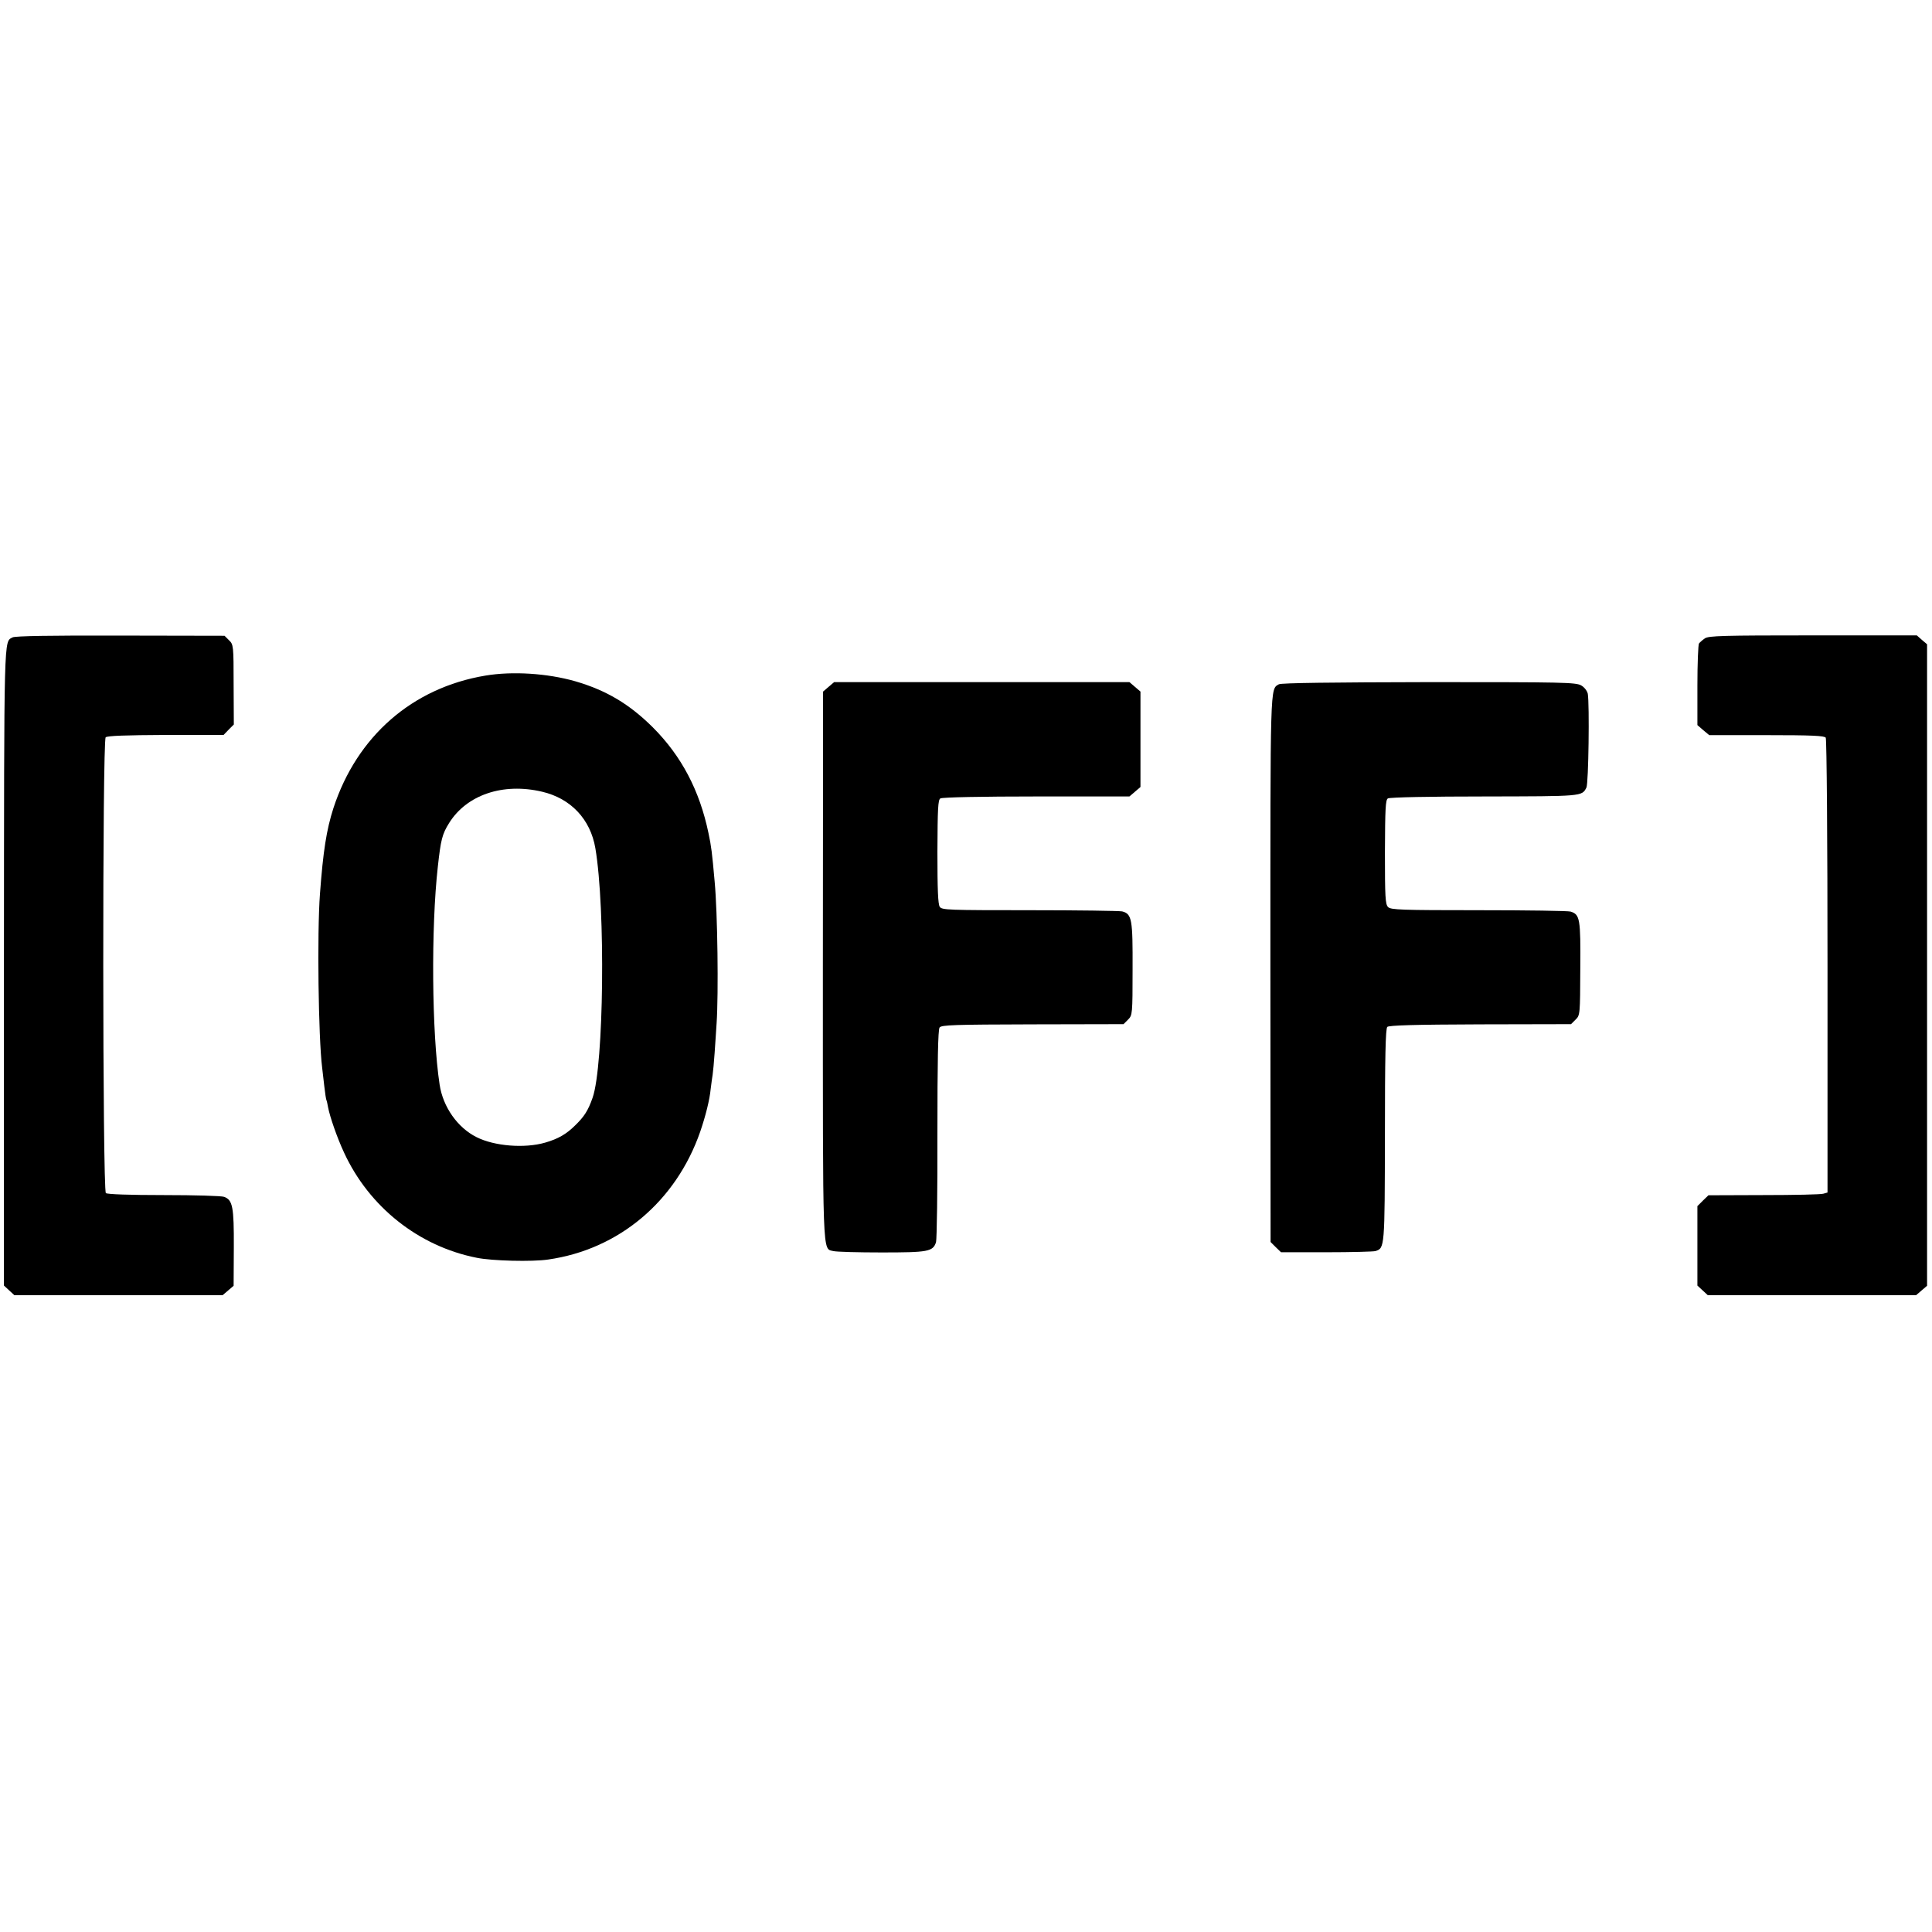
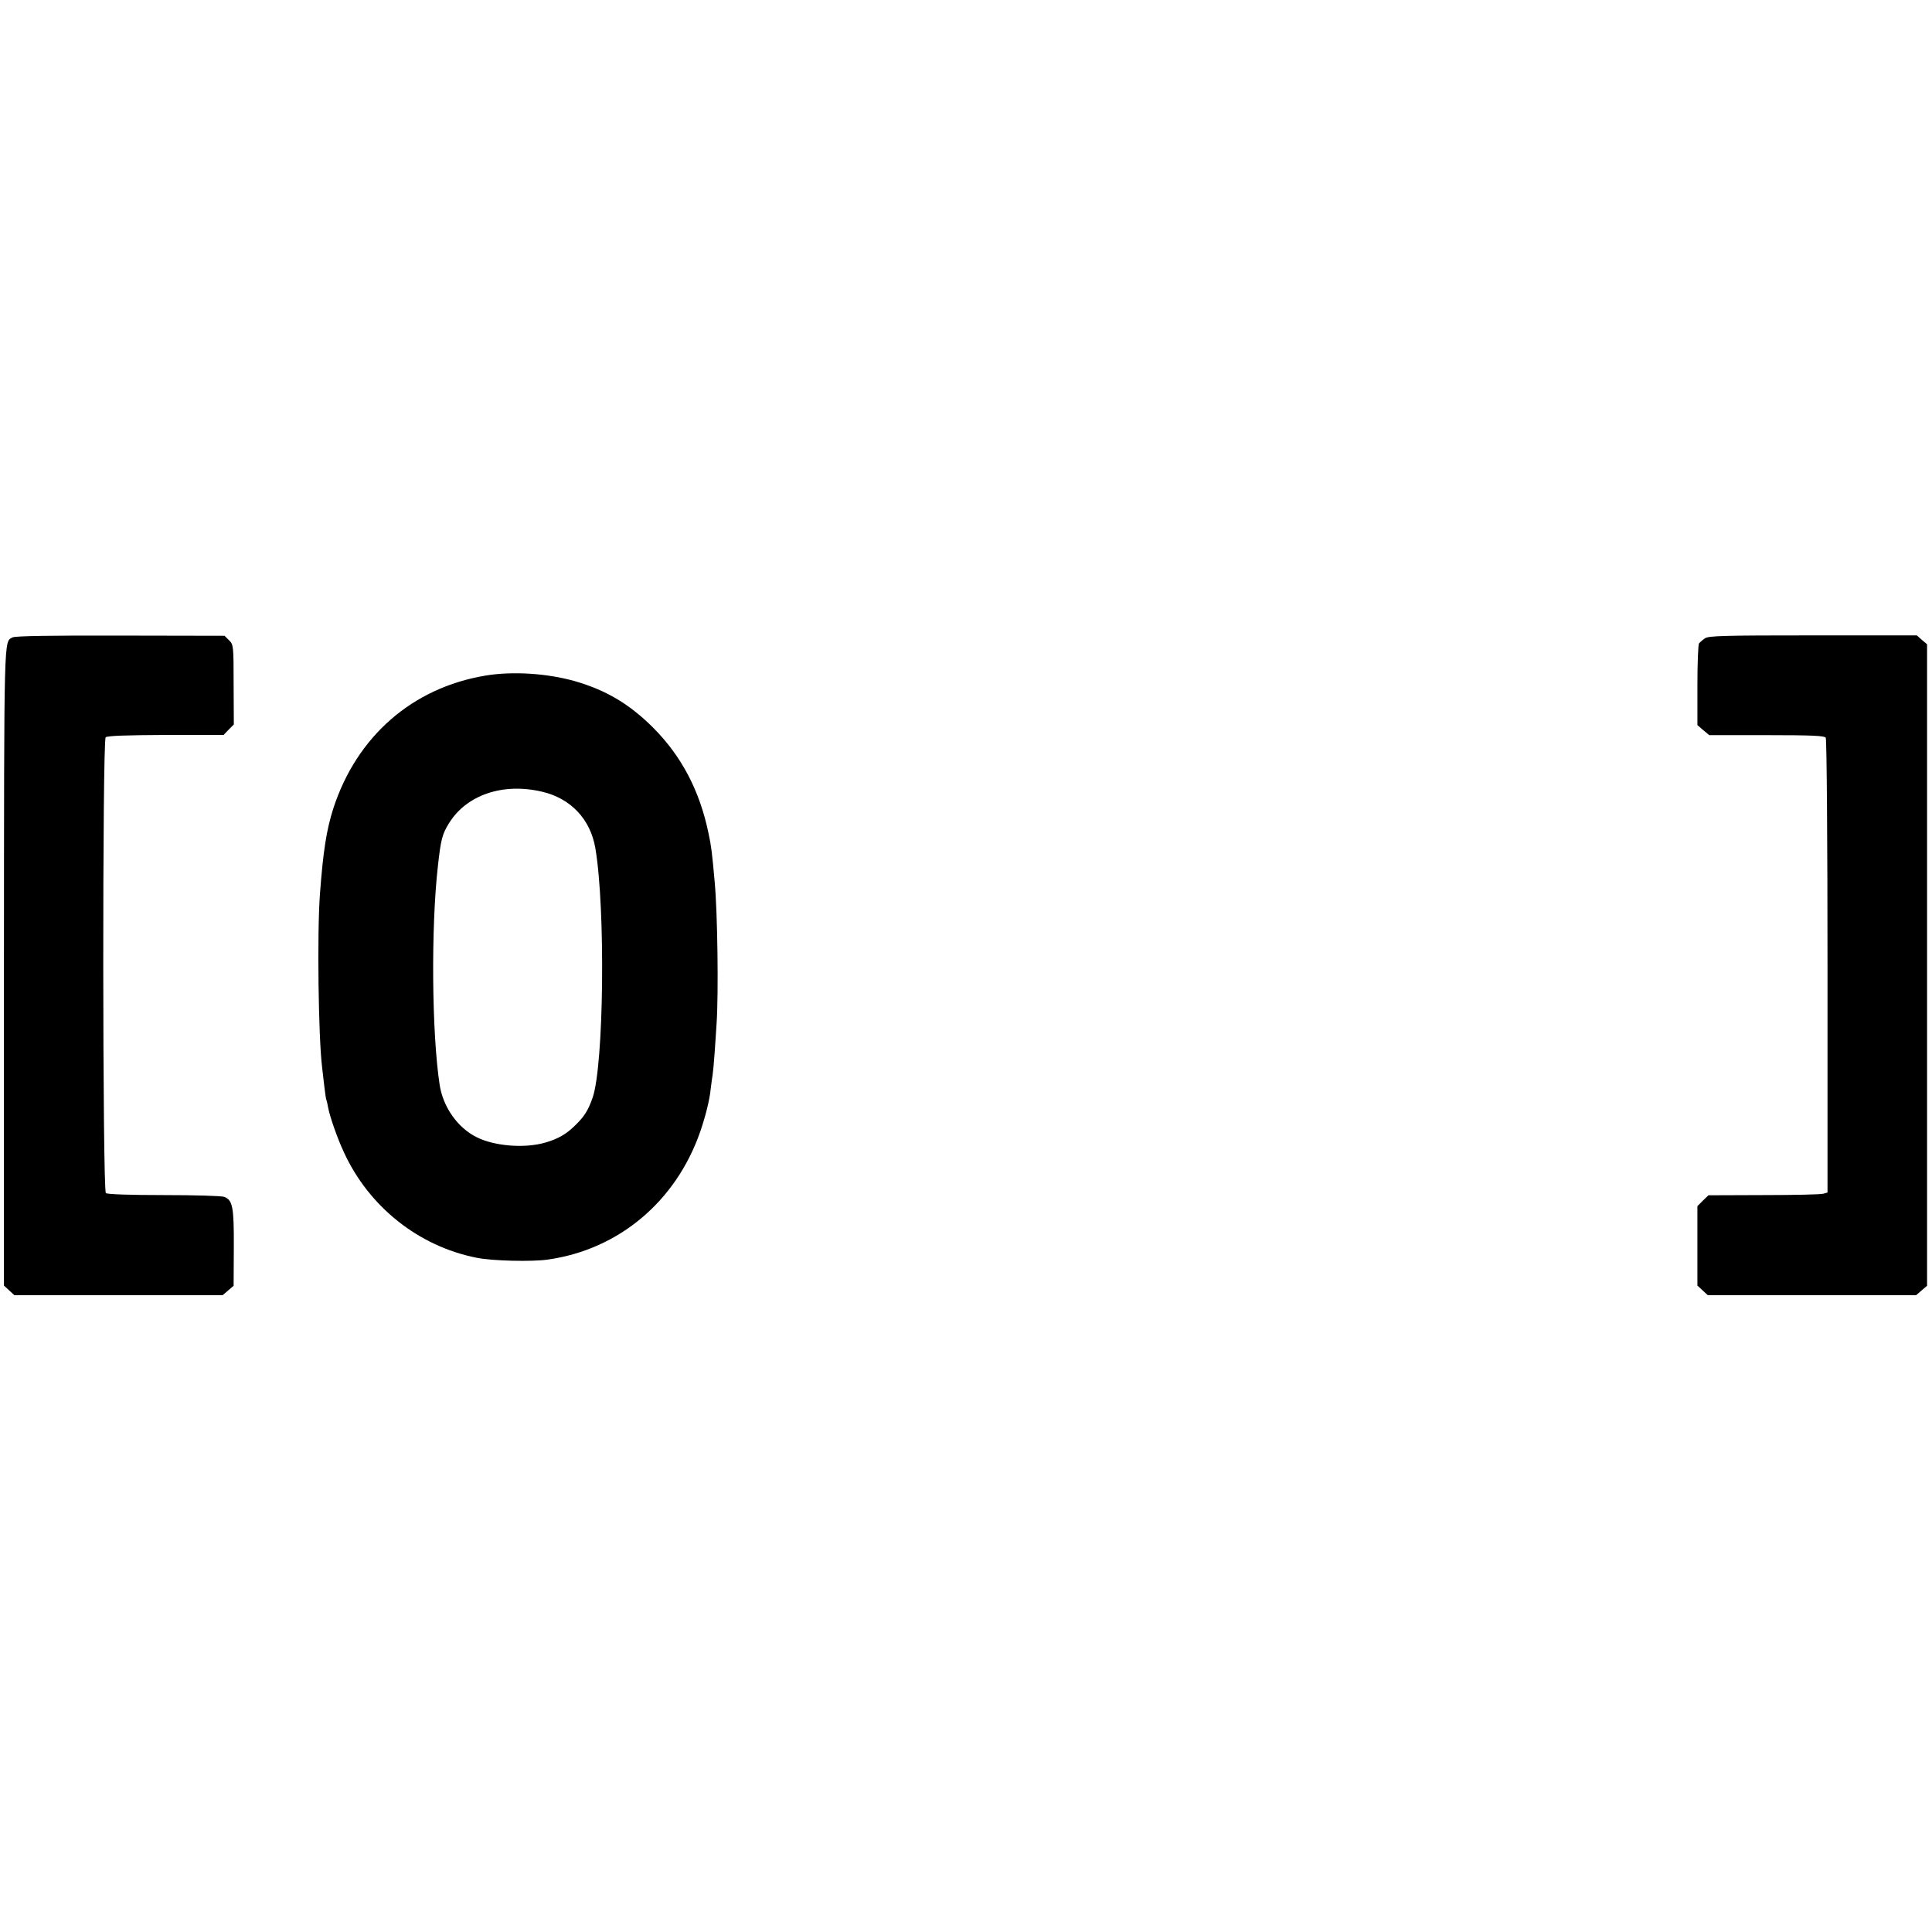
<svg xmlns="http://www.w3.org/2000/svg" version="1.0" width="980pt" height="980pt" viewBox="0 0 980 980" preserveAspectRatio="xMidYMid meet">
  <g transform="translate(0,980) scale(0.1,-0.1)" fill="#000000" stroke="none">
    <path d="M64 6567 c-45 -25 -43 42 -44 -1665 l0 -1623 26 -24 27 -25 528 0 528 0 28 24 28 24 1 194 c1 207 -6 241 -49 257 -12 5 -149 9 -305 9 -175 0 -287 4 -295 10 -17 14 -18 2295 -1 2312 8 8 105 11 304 12 l294 0 26 27 26 26 -1 202 c0 197 -1 204 -23 225 l-23 23 -528 1 c-352 1 -534 -2 -547 -9z" />
    <path d="M8648 6562 c-13 -9 -26 -21 -30 -26 -4 -6 -8 -102 -8 -213 l0 -201 30 -26 30 -25 292 0 c229 0 293 -3 299 -13 5 -7 9 -529 9 -1160 l0 -1147 -21 -6 c-12 -4 -148 -7 -303 -7 l-280 -1 -28 -27 -28 -28 0 -202 0 -201 26 -24 27 -25 528 0 528 0 28 24 28 24 0 1627 0 1627 -26 22 -26 23 -527 0 c-457 0 -529 -2 -548 -15z" />
    <path d="M2462 6373 c-371 -62 -652 -308 -771 -673 -35 -109 -52 -218 -68 -434 -15 -199 -8 -729 11 -881 2 -16 7 -59 11 -95 4 -36 9 -68 11 -71 2 -3 5 -19 8 -35 9 -48 46 -155 81 -230 127 -276 379 -476 673 -534 77 -16 282 -21 362 -9 359 51 649 295 772 649 27 79 48 162 53 217 3 26 8 59 10 73 2 14 7 63 10 110 3 47 8 114 10 150 10 149 5 560 -10 719 -13 146 -17 179 -31 244 -45 217 -137 392 -283 538 -119 118 -235 187 -392 233 -143 41 -320 52 -457 29z m288 -589 c145 -34 245 -139 270 -287 52 -307 43 -1102 -14 -1265 -23 -66 -43 -96 -87 -139 -46 -46 -88 -70 -154 -89 -104 -30 -257 -18 -348 28 -96 48 -170 153 -187 266 -40 262 -44 797 -9 1107 15 136 22 164 57 220 89 143 273 206 472 159z" />
-     <path d="M4203 6316 l-28 -24 -1 -1389 c0 -1502 -3 -1435 53 -1449 15 -4 125 -7 245 -7 236 0 260 4 276 52 4 14 8 262 7 550 0 366 3 528 11 539 9 13 74 15 472 16 l461 1 23 23 c22 22 23 27 23 255 1 254 -3 281 -53 294 -15 3 -226 6 -470 6 -411 0 -444 1 -455 17 -9 13 -12 88 -12 279 1 219 3 264 15 271 9 6 213 10 487 10 l472 0 28 24 28 24 0 242 0 242 -28 24 -28 24 -749 0 -749 0 -28 -24z" />
-     <path d="M6487 6329 c-45 -26 -43 14 -43 -1446 l1 -1383 26 -26 27 -26 230 0 c127 0 239 3 249 6 47 15 47 17 48 588 0 394 3 540 12 549 8 8 137 12 472 13 l460 1 23 23 c23 22 23 27 24 259 2 254 -2 274 -49 289 -12 4 -222 7 -466 7 -396 0 -446 2 -460 16 -14 14 -16 50 -16 279 1 220 3 265 15 272 9 6 217 10 490 10 498 1 494 0 517 45 11 20 16 425 7 476 -3 14 -17 33 -33 42 -27 16 -92 17 -773 17 -486 -1 -749 -4 -761 -11z" />
  </g>
</svg>